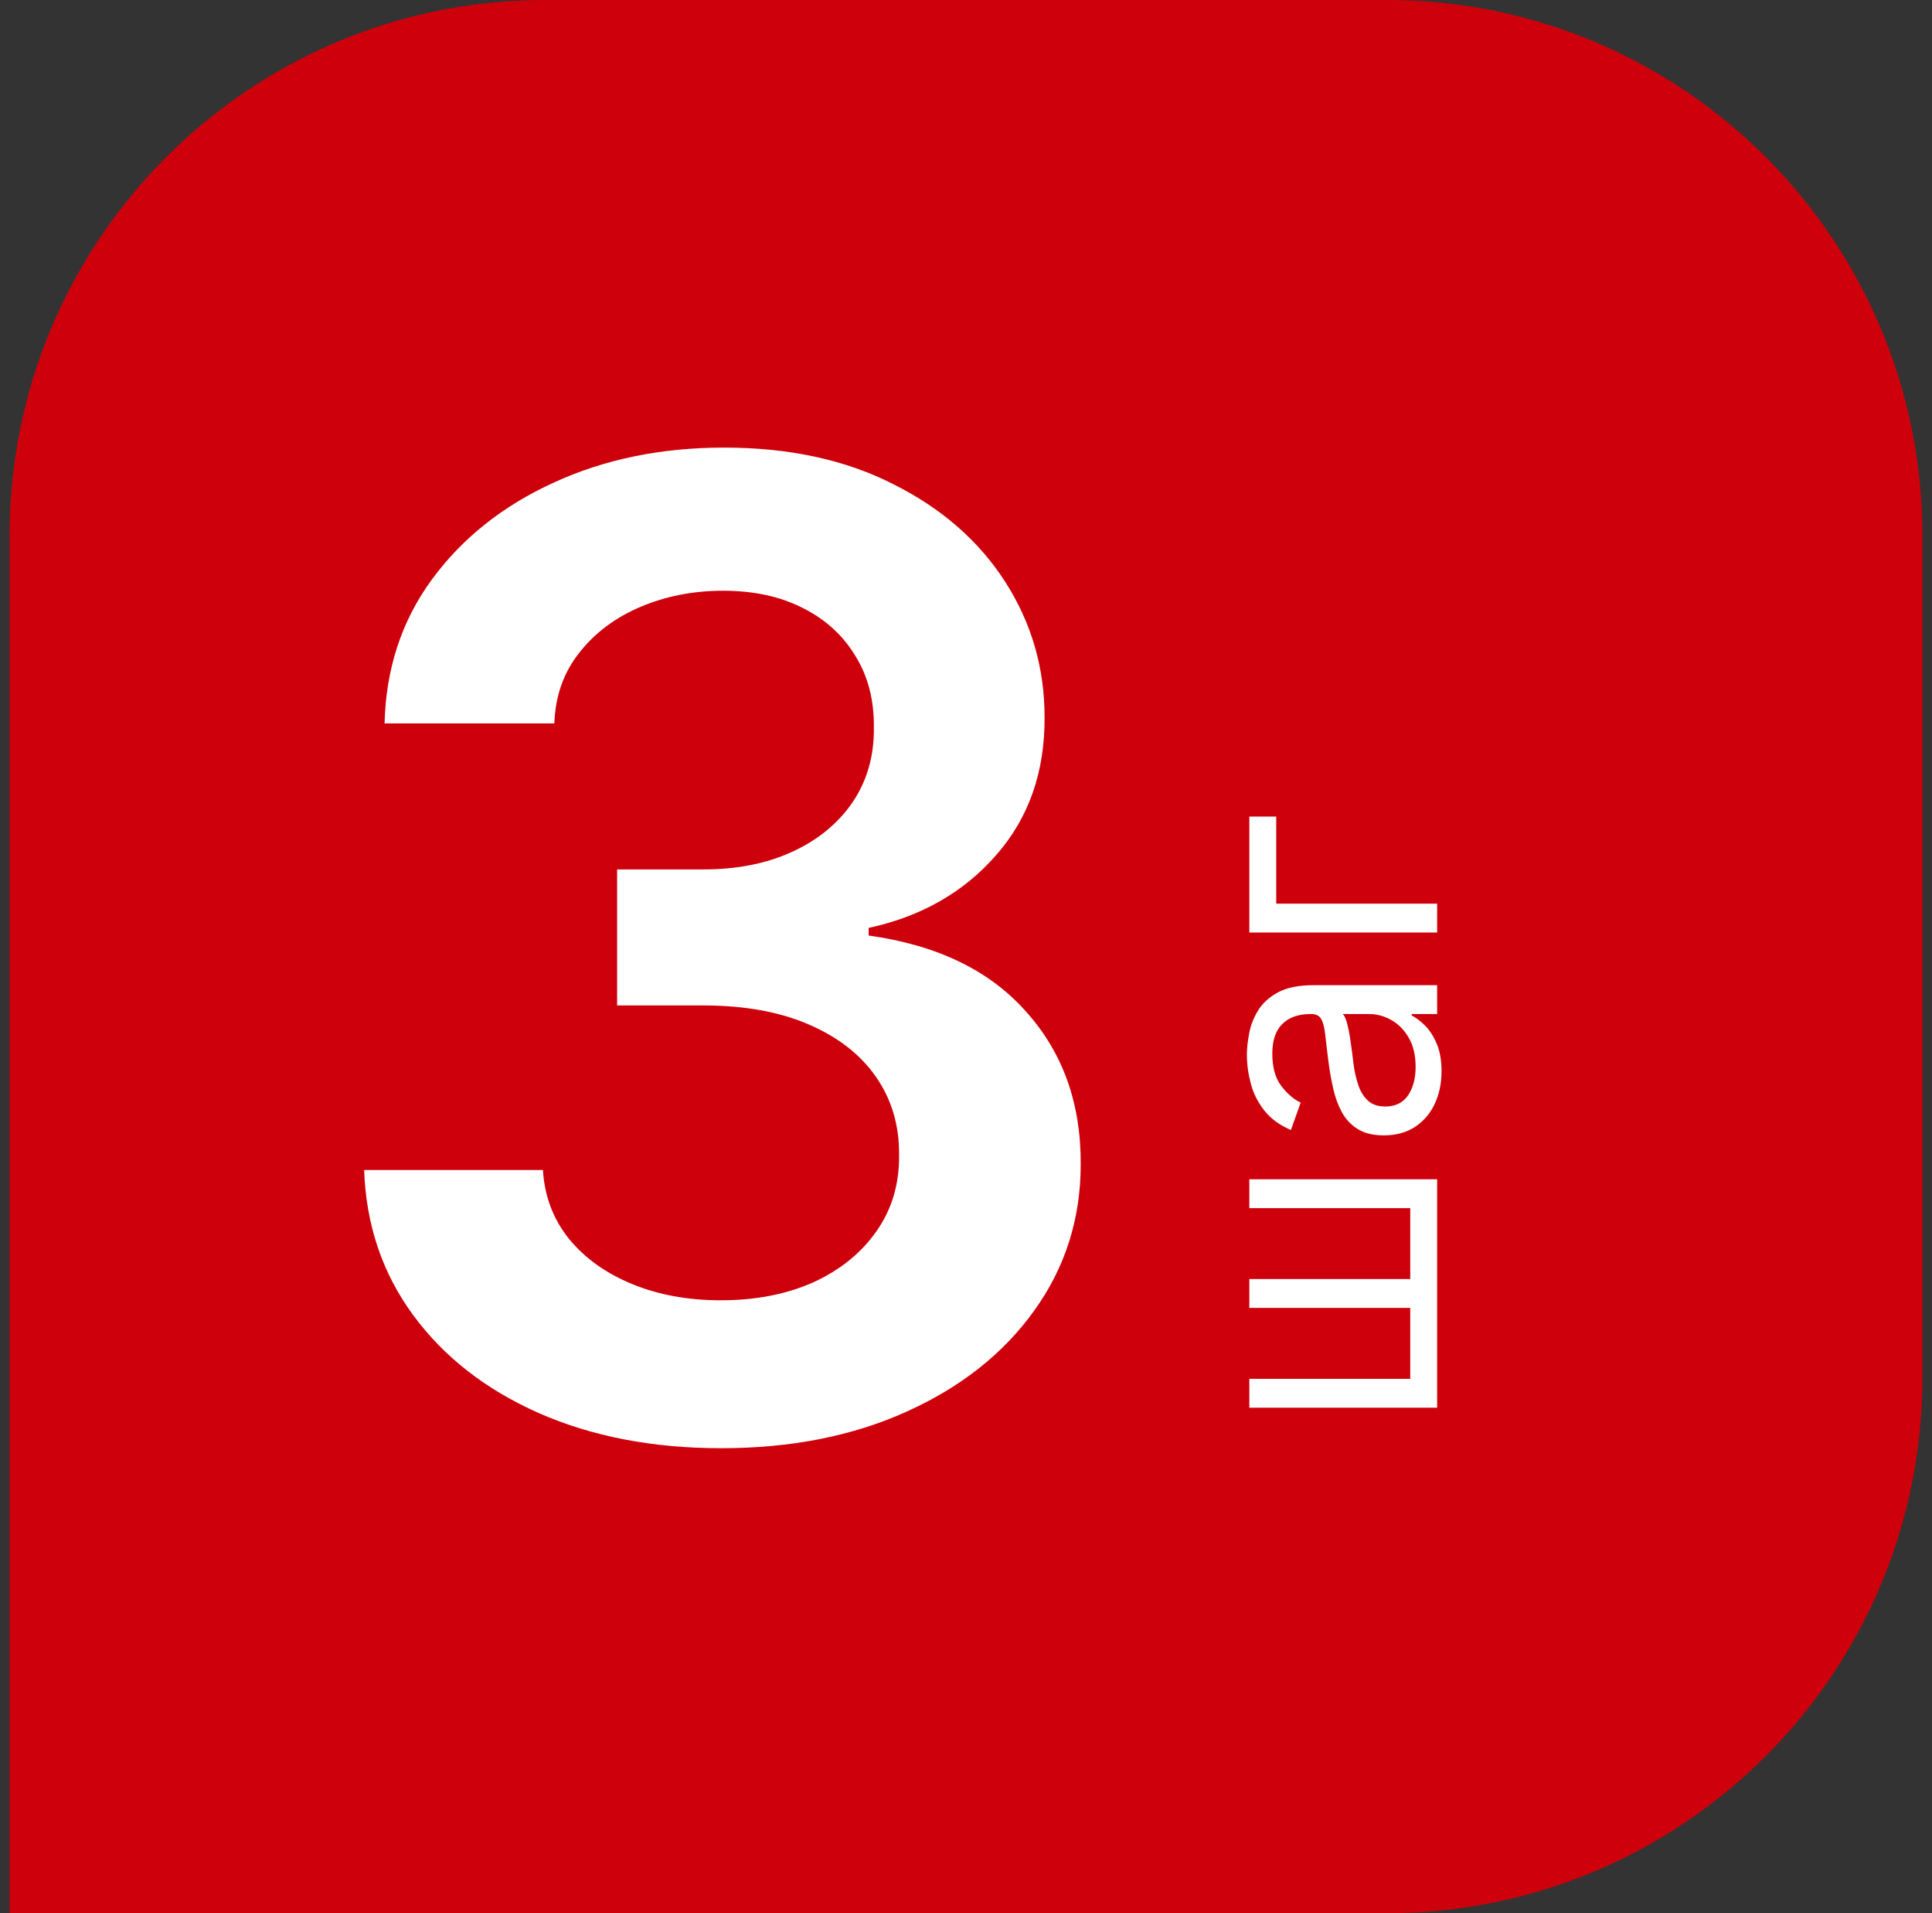
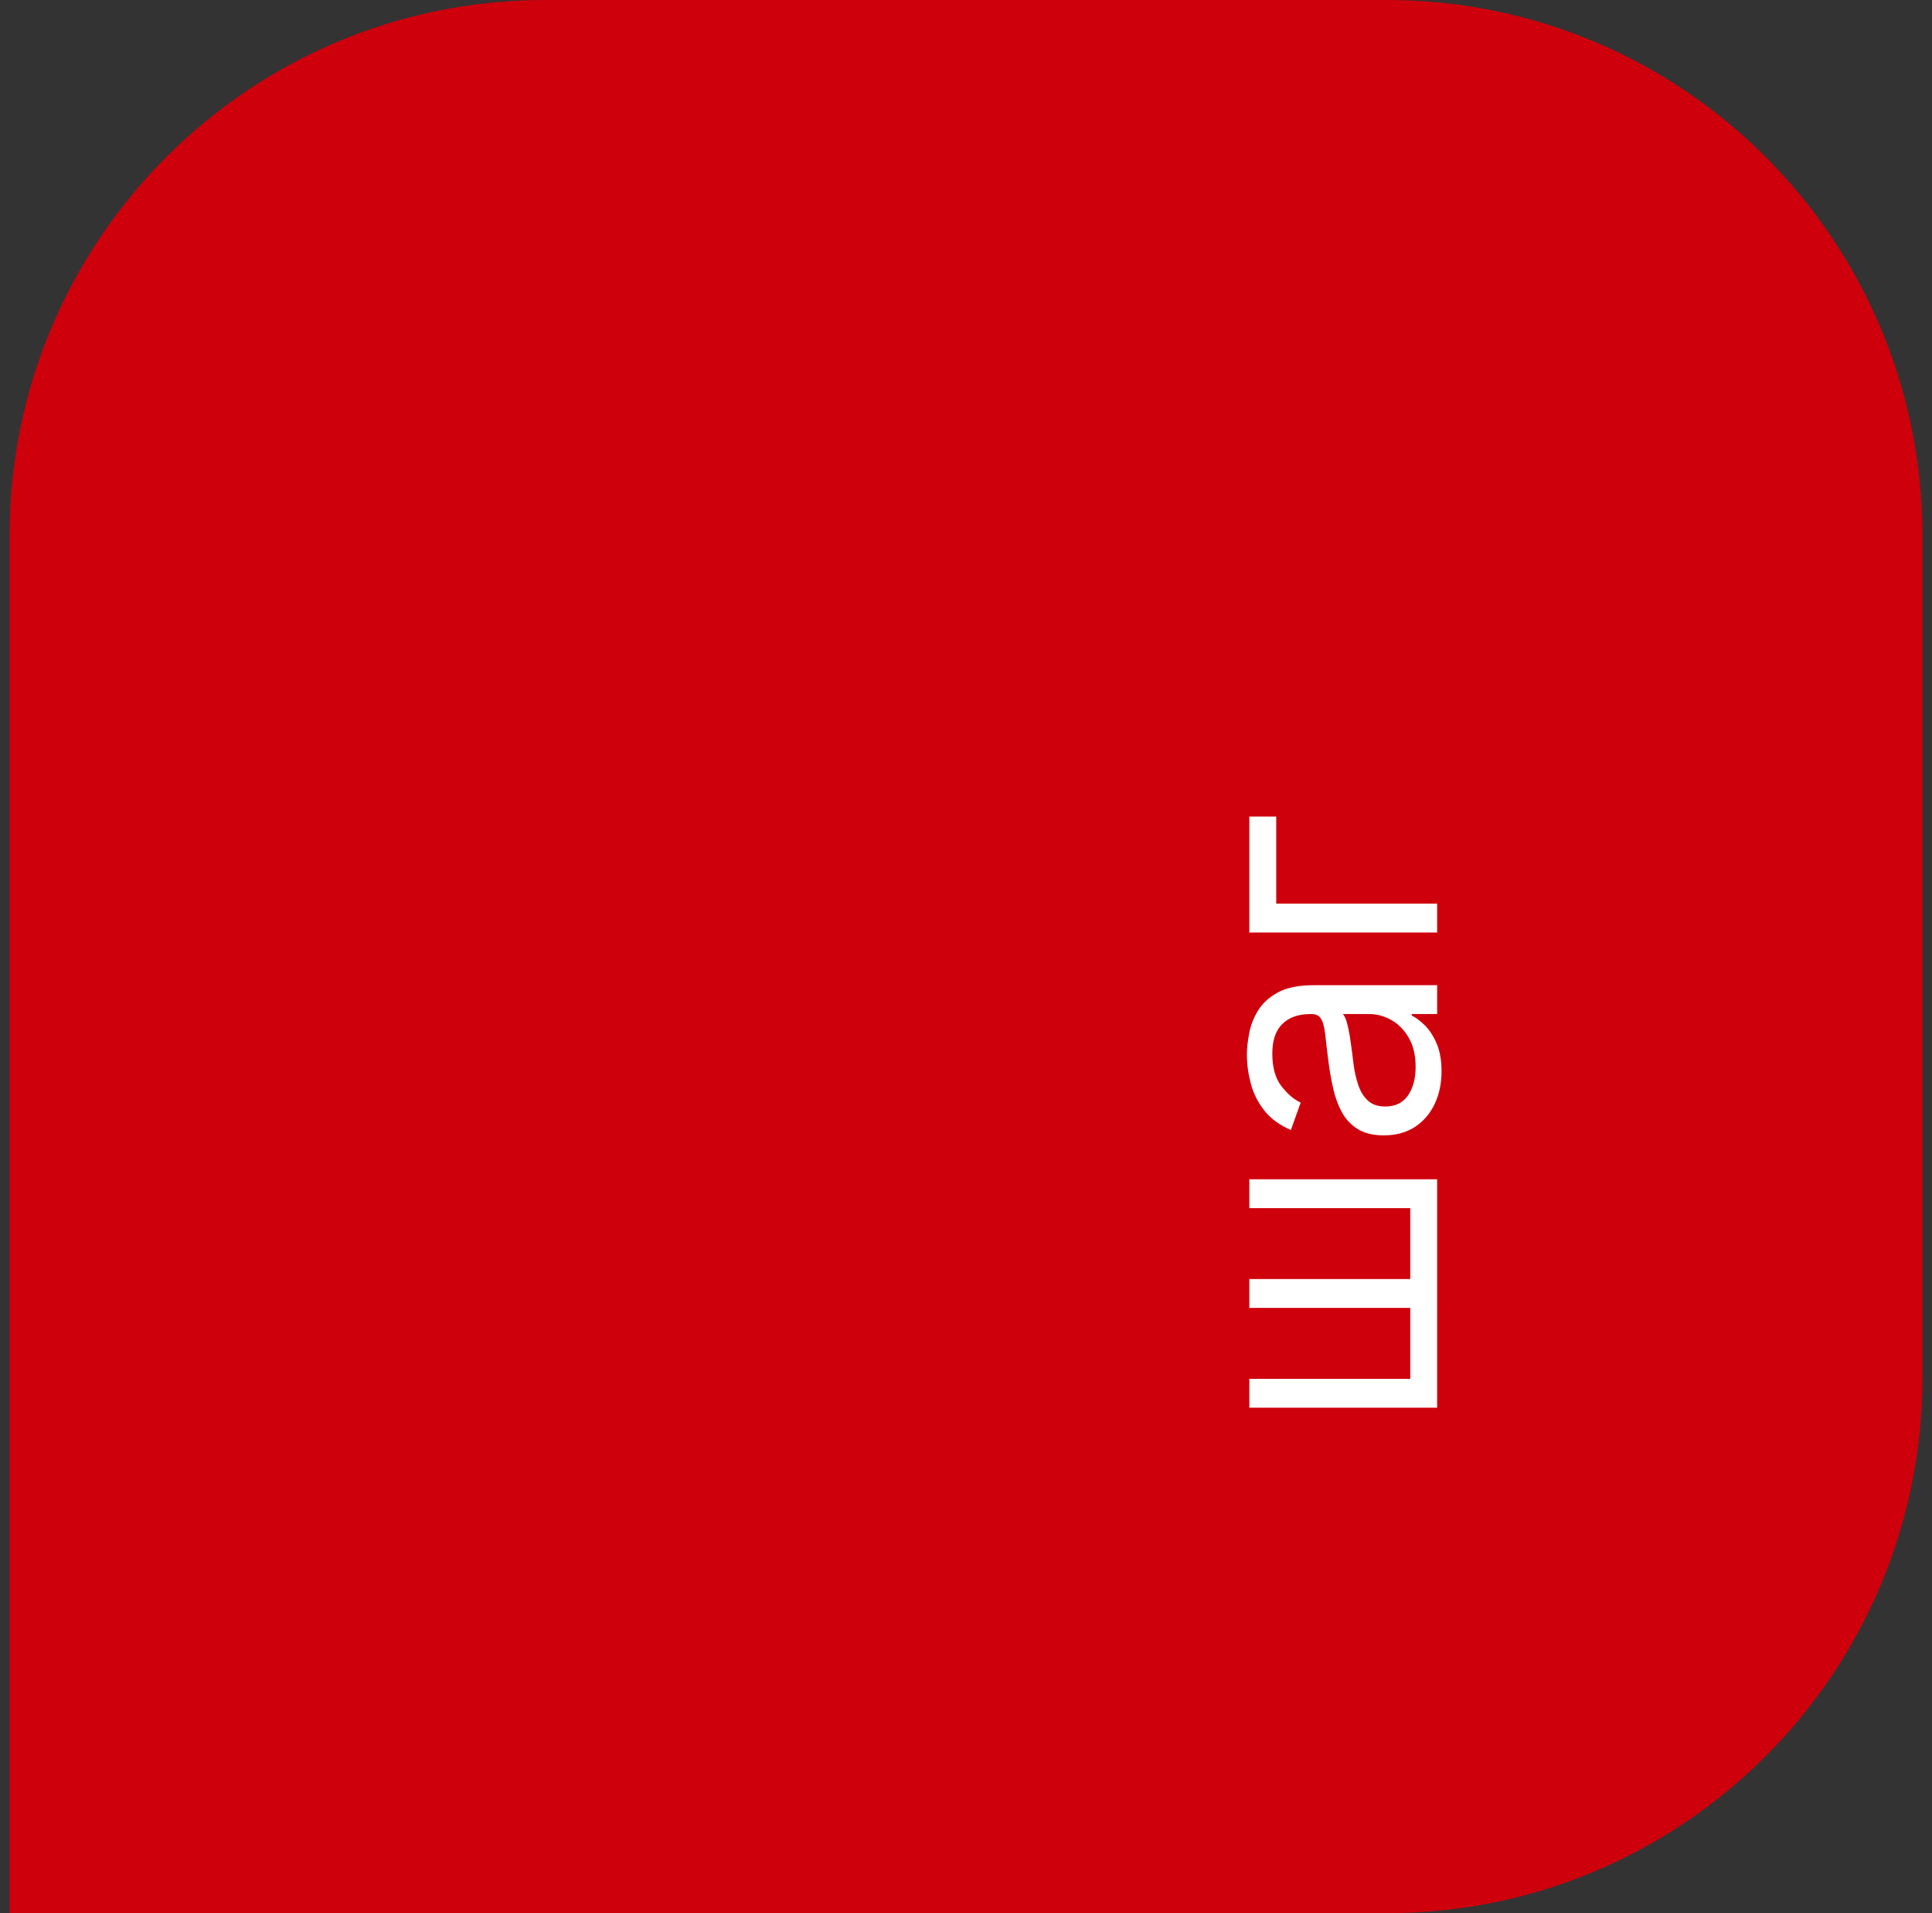
<svg xmlns="http://www.w3.org/2000/svg" width="101" height="100" viewBox="0 0 101 100" fill="none">
  <rect x="0" y="0" width="101" height="100" fill="#333333" stroke="none" />
  <path d="M0.5 28C0.5 12.536 13.036 0 28.5 0H72.5C87.964 0 100.5 12.536 100.5 28V72C100.5 87.464 87.964 100 72.5 100H0.5V28Z" fill="#CE000C" />
-   <path d="M37.705 75.696C34.125 75.696 30.943 75.083 28.159 73.856C25.392 72.63 23.204 70.923 21.597 68.736C19.989 66.548 19.136 64.021 19.036 61.154H28.383C28.466 62.53 28.922 63.731 29.75 64.758C30.579 65.769 31.681 66.557 33.056 67.12C34.432 67.683 35.973 67.965 37.68 67.965C39.503 67.965 41.118 67.65 42.527 67.021C43.936 66.374 45.038 65.479 45.833 64.336C46.629 63.193 47.018 61.875 47.002 60.383C47.018 58.842 46.62 57.483 45.808 56.307C44.996 55.13 43.82 54.211 42.279 53.548C40.754 52.885 38.914 52.553 36.76 52.553H32.261V45.444H36.76C38.533 45.444 40.083 45.137 41.408 44.524C42.751 43.911 43.803 43.049 44.566 41.939C45.328 40.812 45.701 39.511 45.684 38.036C45.701 36.594 45.377 35.343 44.715 34.283C44.068 33.206 43.149 32.369 41.955 31.772C40.779 31.175 39.395 30.877 37.804 30.877C36.246 30.877 34.805 31.159 33.479 31.722C32.153 32.286 31.084 33.09 30.272 34.133C29.46 35.161 29.029 36.387 28.98 37.812H20.105C20.172 34.962 20.992 32.46 22.566 30.305C24.157 28.134 26.278 26.444 28.93 25.234C31.581 24.008 34.556 23.395 37.854 23.395C41.251 23.395 44.201 24.033 46.703 25.309C49.222 26.568 51.169 28.267 52.545 30.405C53.92 32.543 54.608 34.904 54.608 37.489C54.625 40.356 53.779 42.759 52.073 44.698C50.382 46.637 48.162 47.905 45.411 48.501V48.899C48.99 49.396 51.733 50.722 53.639 52.876C55.561 55.014 56.514 57.674 56.497 60.856C56.497 63.706 55.685 66.258 54.061 68.512C52.454 70.749 50.233 72.506 47.399 73.782C44.582 75.058 41.35 75.696 37.705 75.696Z" fill="white" />
  <path d="M65.312 73.579V72.071H73.724V68.363H65.312V66.855H73.724V63.148H65.312V61.639H75.13V73.579H65.312ZM75.36 55.995C75.36 56.617 75.243 57.182 75.008 57.689C74.77 58.196 74.427 58.599 73.979 58.897C73.528 59.195 72.982 59.344 72.343 59.344C71.781 59.344 71.325 59.233 70.975 59.012C70.621 58.79 70.344 58.494 70.144 58.123C69.944 57.753 69.795 57.343 69.697 56.896C69.594 56.444 69.513 55.991 69.454 55.535C69.377 54.938 69.32 54.454 69.281 54.084C69.239 53.709 69.168 53.436 69.07 53.265C68.972 53.091 68.802 53.003 68.559 53.003H68.508C67.877 53.003 67.387 53.176 67.038 53.521C66.688 53.862 66.513 54.38 66.513 55.074C66.513 55.794 66.671 56.359 66.986 56.768C67.302 57.177 67.638 57.465 67.996 57.631L67.485 59.063C66.888 58.807 66.424 58.466 66.091 58.04C65.755 57.61 65.52 57.141 65.388 56.634C65.252 56.123 65.184 55.62 65.184 55.126C65.184 54.81 65.222 54.448 65.299 54.039C65.371 53.626 65.523 53.227 65.753 52.843C65.983 52.456 66.33 52.134 66.795 51.878C67.259 51.623 67.881 51.495 68.661 51.495H75.13V53.003H73.8V53.08C74.013 53.182 74.241 53.353 74.484 53.591C74.727 53.83 74.934 54.148 75.104 54.544C75.275 54.94 75.36 55.424 75.36 55.995ZM74.005 55.765C74.005 55.168 73.888 54.665 73.653 54.256C73.419 53.843 73.116 53.532 72.746 53.323C72.375 53.11 71.985 53.003 71.576 53.003H70.195C70.272 53.067 70.342 53.208 70.406 53.425C70.466 53.638 70.519 53.885 70.566 54.167C70.609 54.444 70.647 54.714 70.681 54.978C70.711 55.238 70.736 55.449 70.758 55.611C70.809 56.003 70.892 56.37 71.007 56.711C71.118 57.047 71.286 57.32 71.512 57.529C71.734 57.733 72.036 57.836 72.42 57.836C72.944 57.836 73.34 57.642 73.609 57.254C73.873 56.862 74.005 56.366 74.005 55.765ZM65.312 42.682H66.718V47.233H75.13V48.741H65.312V42.682Z" fill="white" />
</svg>